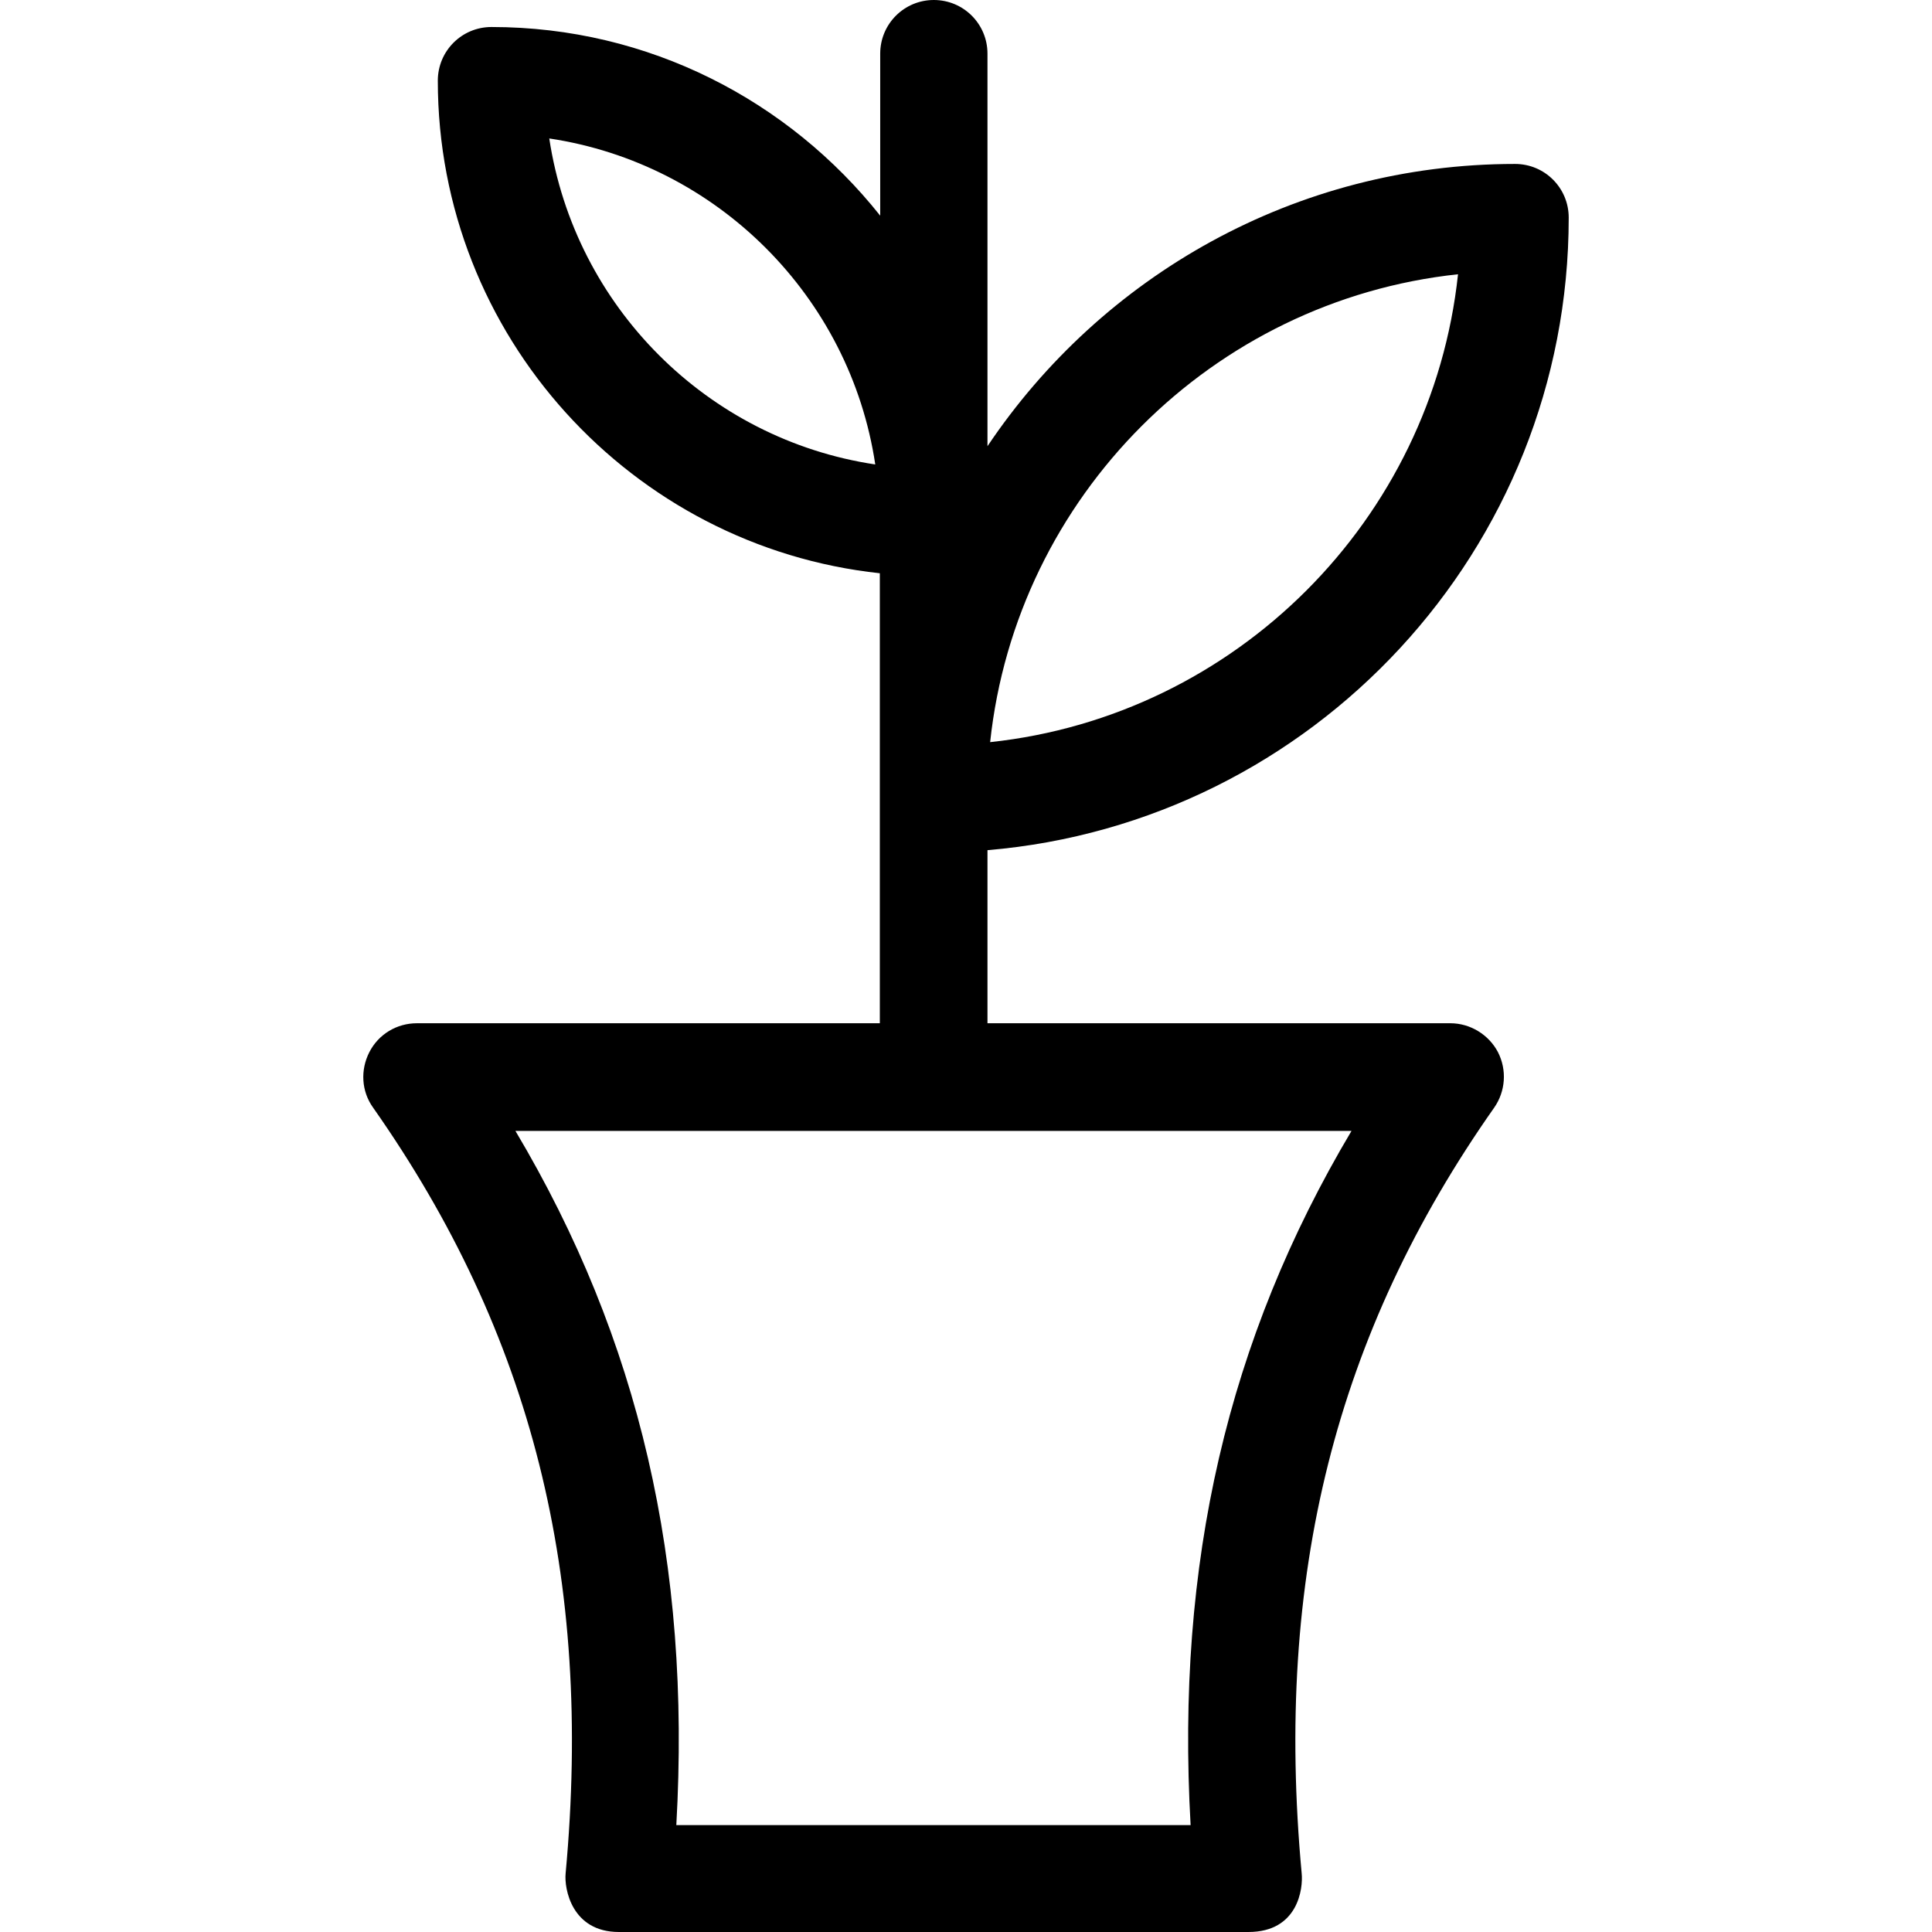
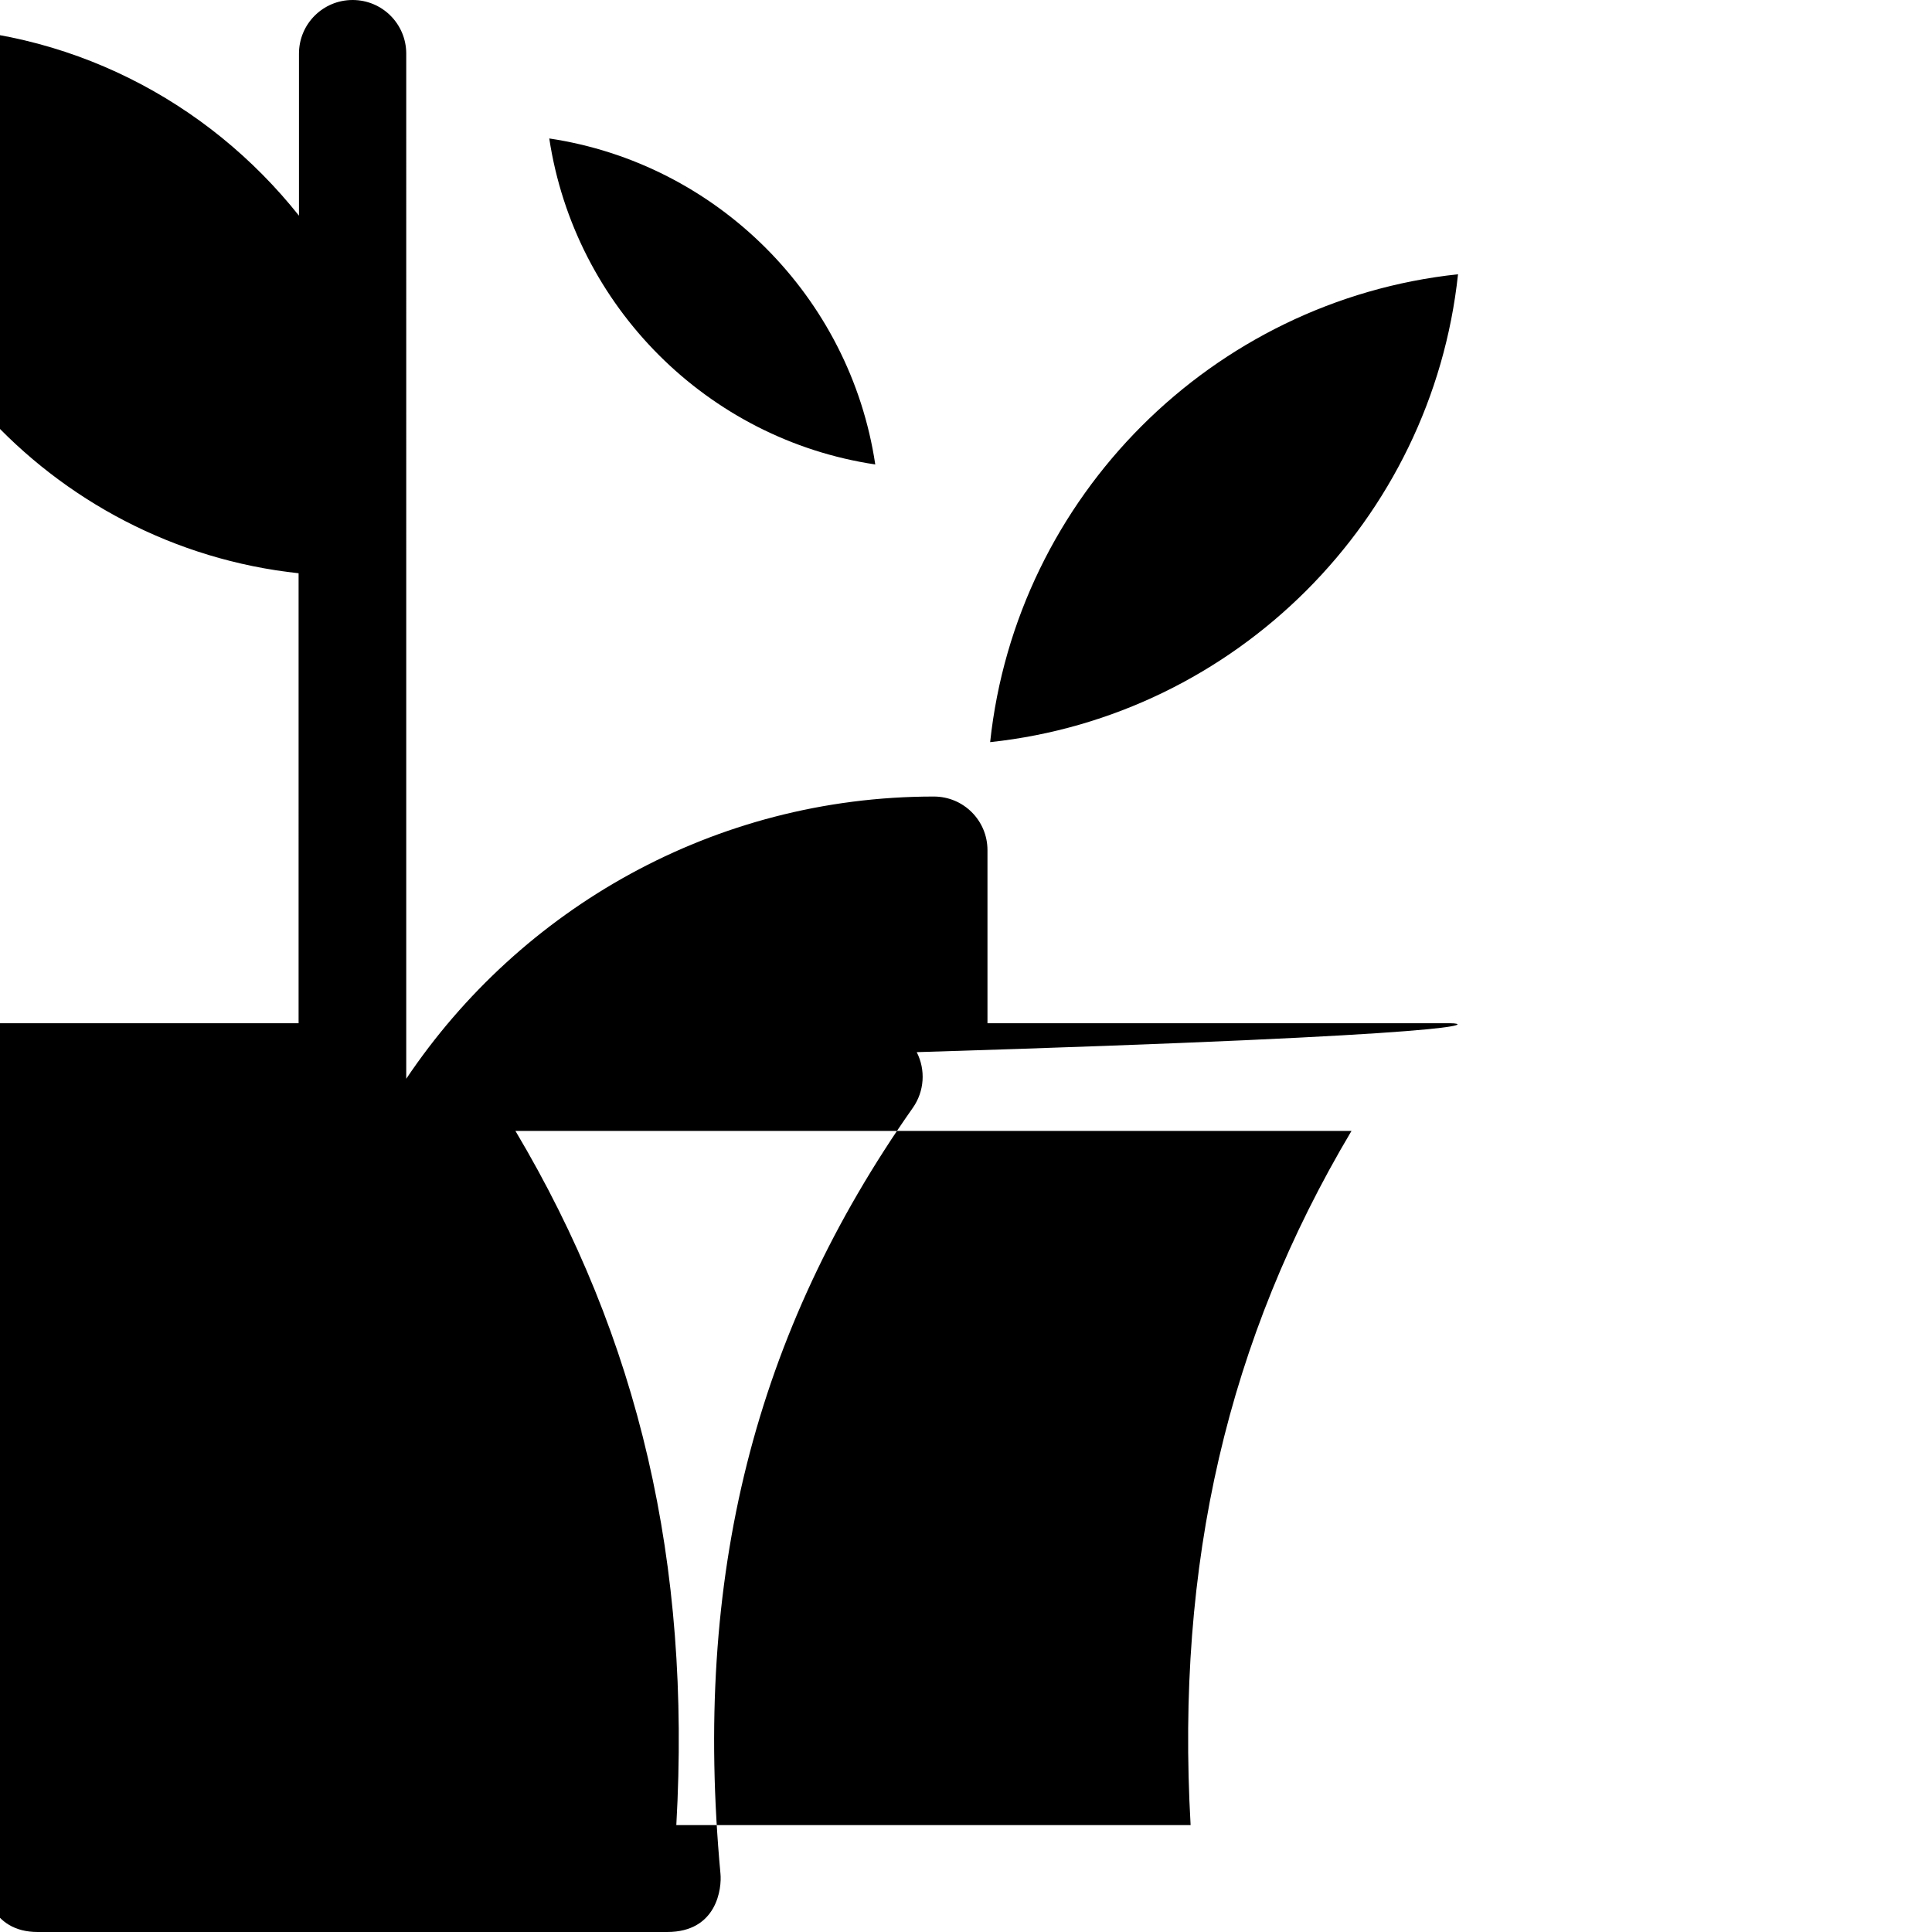
<svg xmlns="http://www.w3.org/2000/svg" fill="#000000" height="800px" width="800px" version="1.1" id="Layer_1" viewBox="0 0 507.9 507.9" xml:space="preserve">
  <g>
    <g>
-       <path d="M381.296,269h-121.7v-45.5c85.5-7.2,152.8-79,152.8-166.3c0-7.8-6.3-14.1-14.1-14.1c-57.8,0-108.7,29.5-138.7,74.2V14.1    c0-7.8-6.3-14.1-14.1-14.1c-7.8,0-14.1,6.3-14.1,14.1v42.6c-24-30.2-60.8-49.6-102.2-49.6c-7.8,0-14.1,6.3-14.1,14.1    c0,67.1,51,122.5,116.2,129.5V269h-121.7c-5.3,0-10.1,2.9-12.5,7.6c-2.4,4.7-2.1,10.3,1,14.6c41.7,59.4,57.8,123.3,50.6,201.3    c-0.4,4,1.6,15.4,14,15.4h165.5c13.1,0,14.4-11.5,14-15.4c-7.2-78,8.9-142,50.6-201.3c3-4.3,3.4-9.9,1-14.6    C391.396,272,386.496,269,381.296,269z M383.296,72.1c-6.9,64.6-58.4,116.1-123,123C267.196,130.5,318.696,79,383.296,72.1z     M144.396,36.4c44.1,6.6,79.1,41.6,85.7,85.7C185.996,115.5,151.096,80.6,144.396,36.4z M312.996,479.8h-135.2    c3.9-68.8-9.7-127.7-42.3-182.5h219.8C322.696,352.1,309.096,411,312.996,479.8z" />
+       <path d="M381.296,269h-121.7v-45.5c0-7.8-6.3-14.1-14.1-14.1c-57.8,0-108.7,29.5-138.7,74.2V14.1    c0-7.8-6.3-14.1-14.1-14.1c-7.8,0-14.1,6.3-14.1,14.1v42.6c-24-30.2-60.8-49.6-102.2-49.6c-7.8,0-14.1,6.3-14.1,14.1    c0,67.1,51,122.5,116.2,129.5V269h-121.7c-5.3,0-10.1,2.9-12.5,7.6c-2.4,4.7-2.1,10.3,1,14.6c41.7,59.4,57.8,123.3,50.6,201.3    c-0.4,4,1.6,15.4,14,15.4h165.5c13.1,0,14.4-11.5,14-15.4c-7.2-78,8.9-142,50.6-201.3c3-4.3,3.4-9.9,1-14.6    C391.396,272,386.496,269,381.296,269z M383.296,72.1c-6.9,64.6-58.4,116.1-123,123C267.196,130.5,318.696,79,383.296,72.1z     M144.396,36.4c44.1,6.6,79.1,41.6,85.7,85.7C185.996,115.5,151.096,80.6,144.396,36.4z M312.996,479.8h-135.2    c3.9-68.8-9.7-127.7-42.3-182.5h219.8C322.696,352.1,309.096,411,312.996,479.8z" />
    </g>
  </g>
</svg>